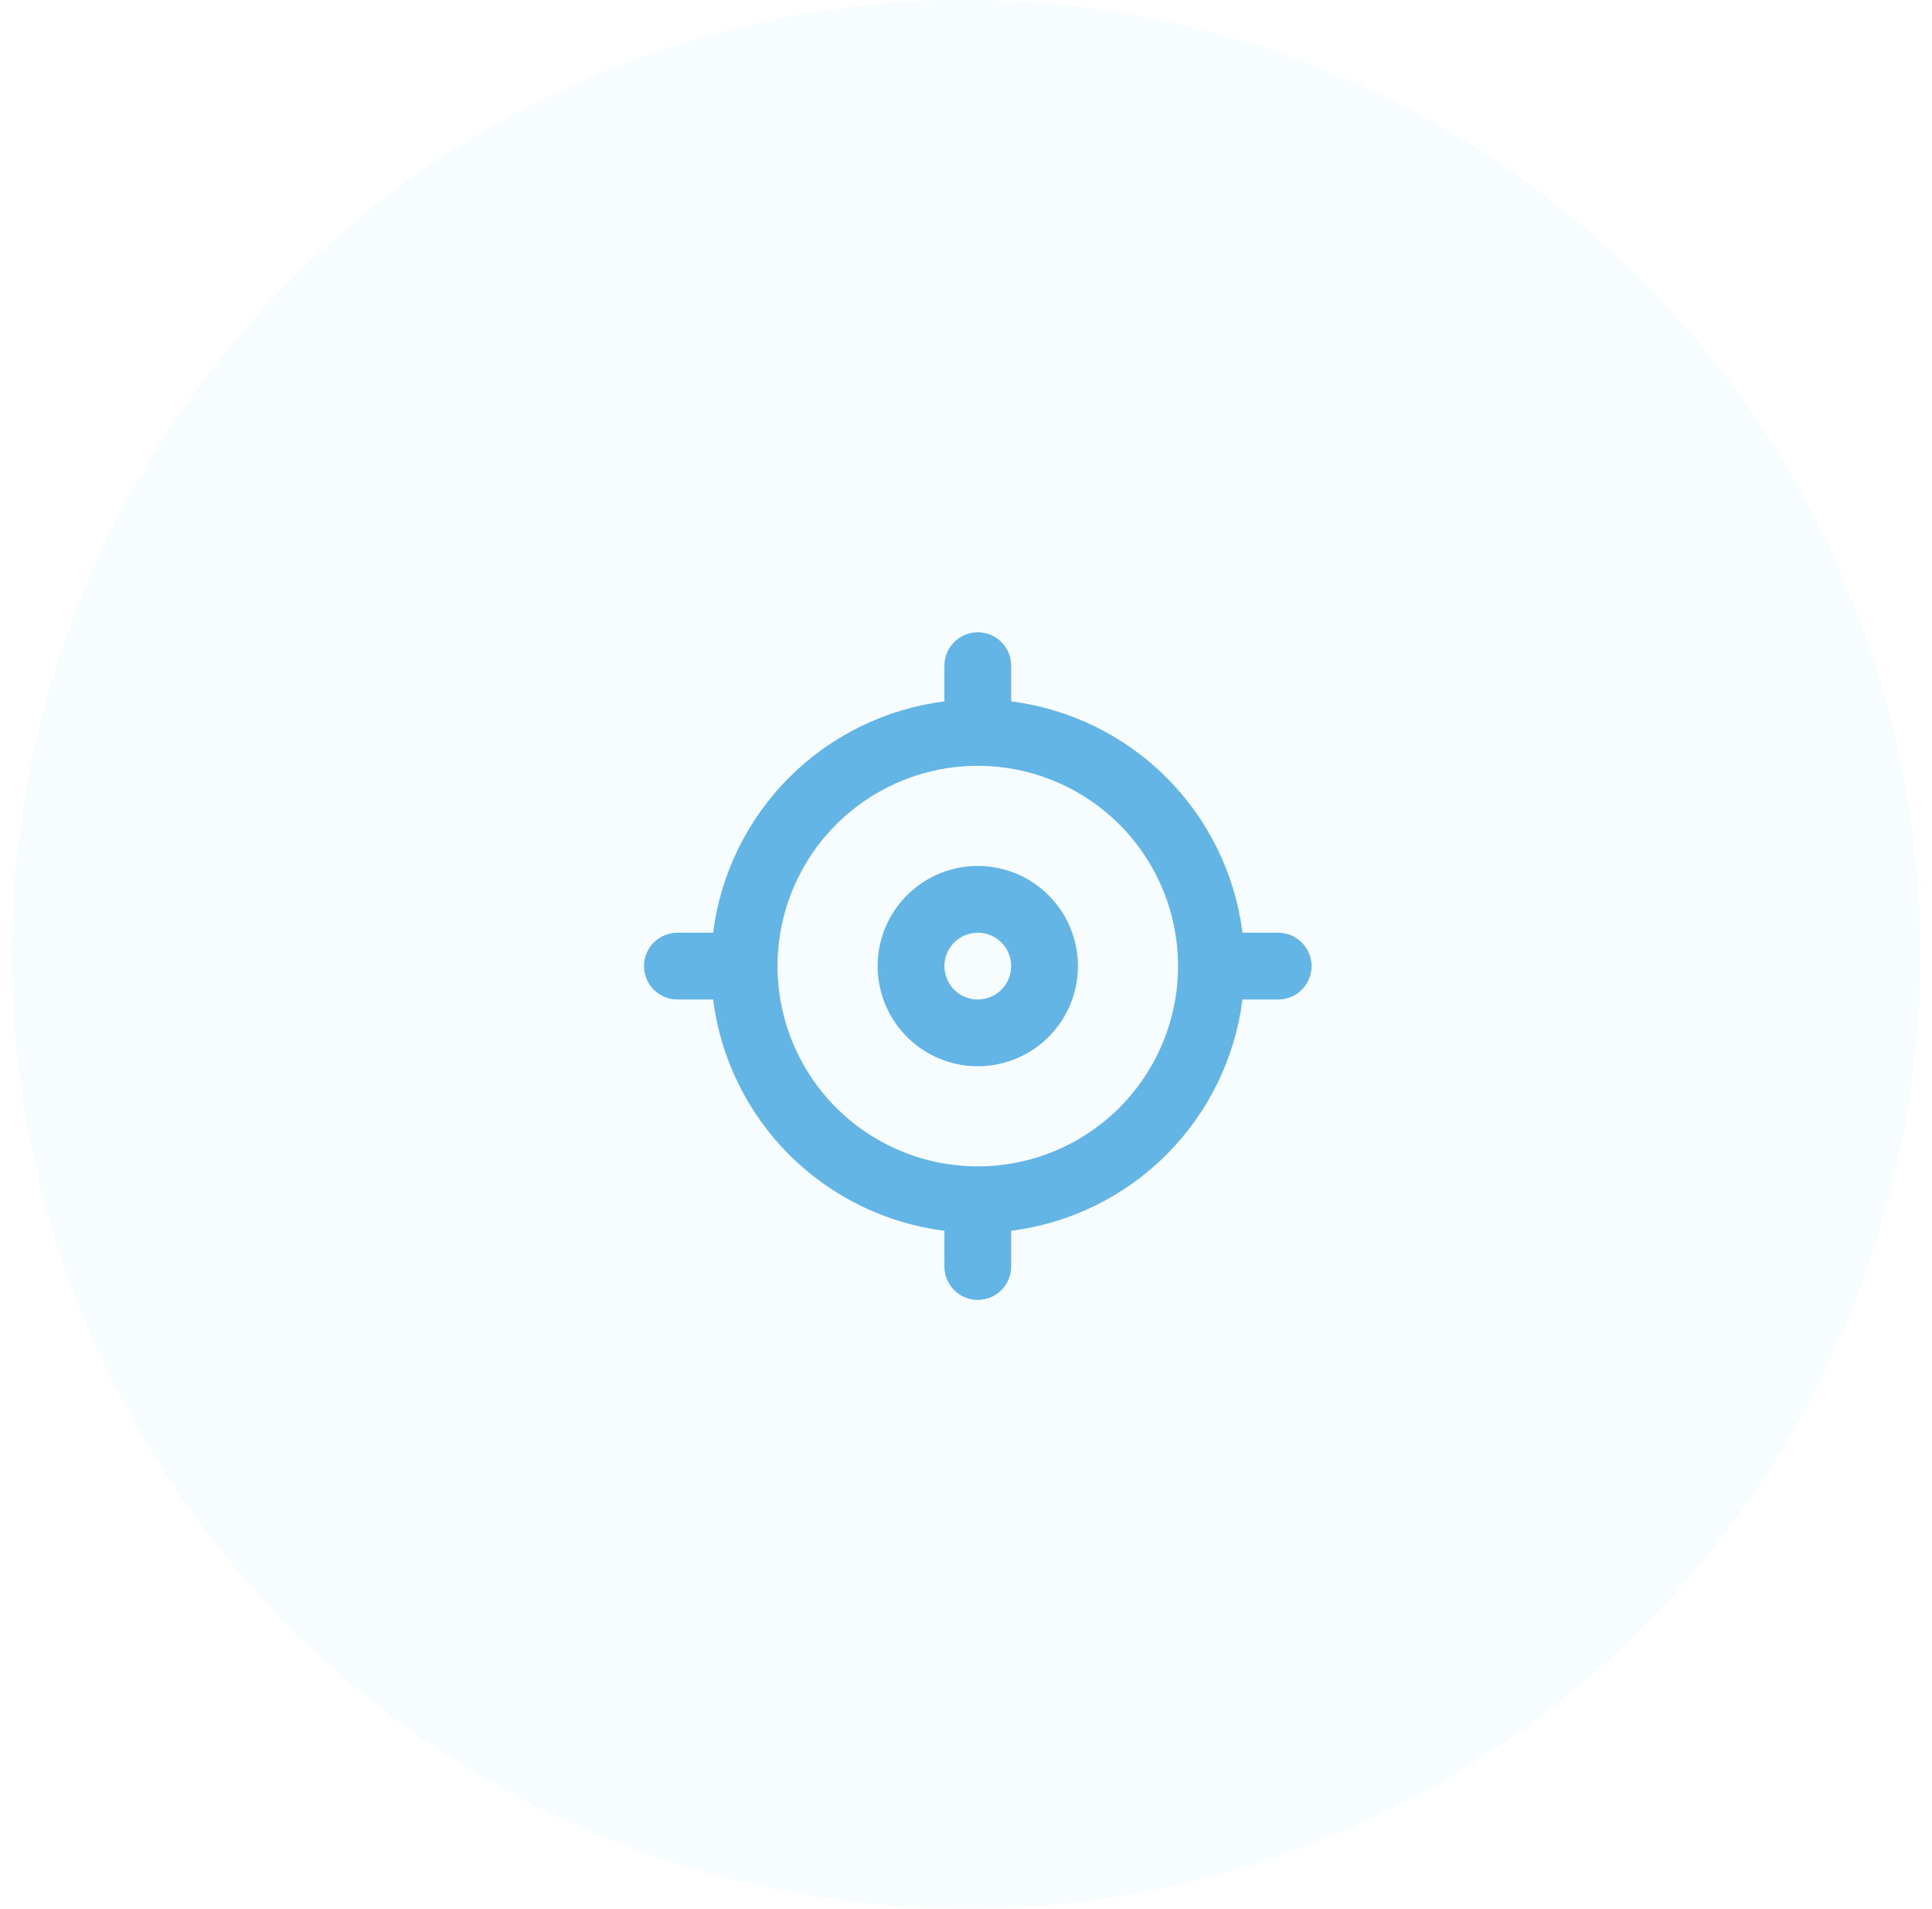
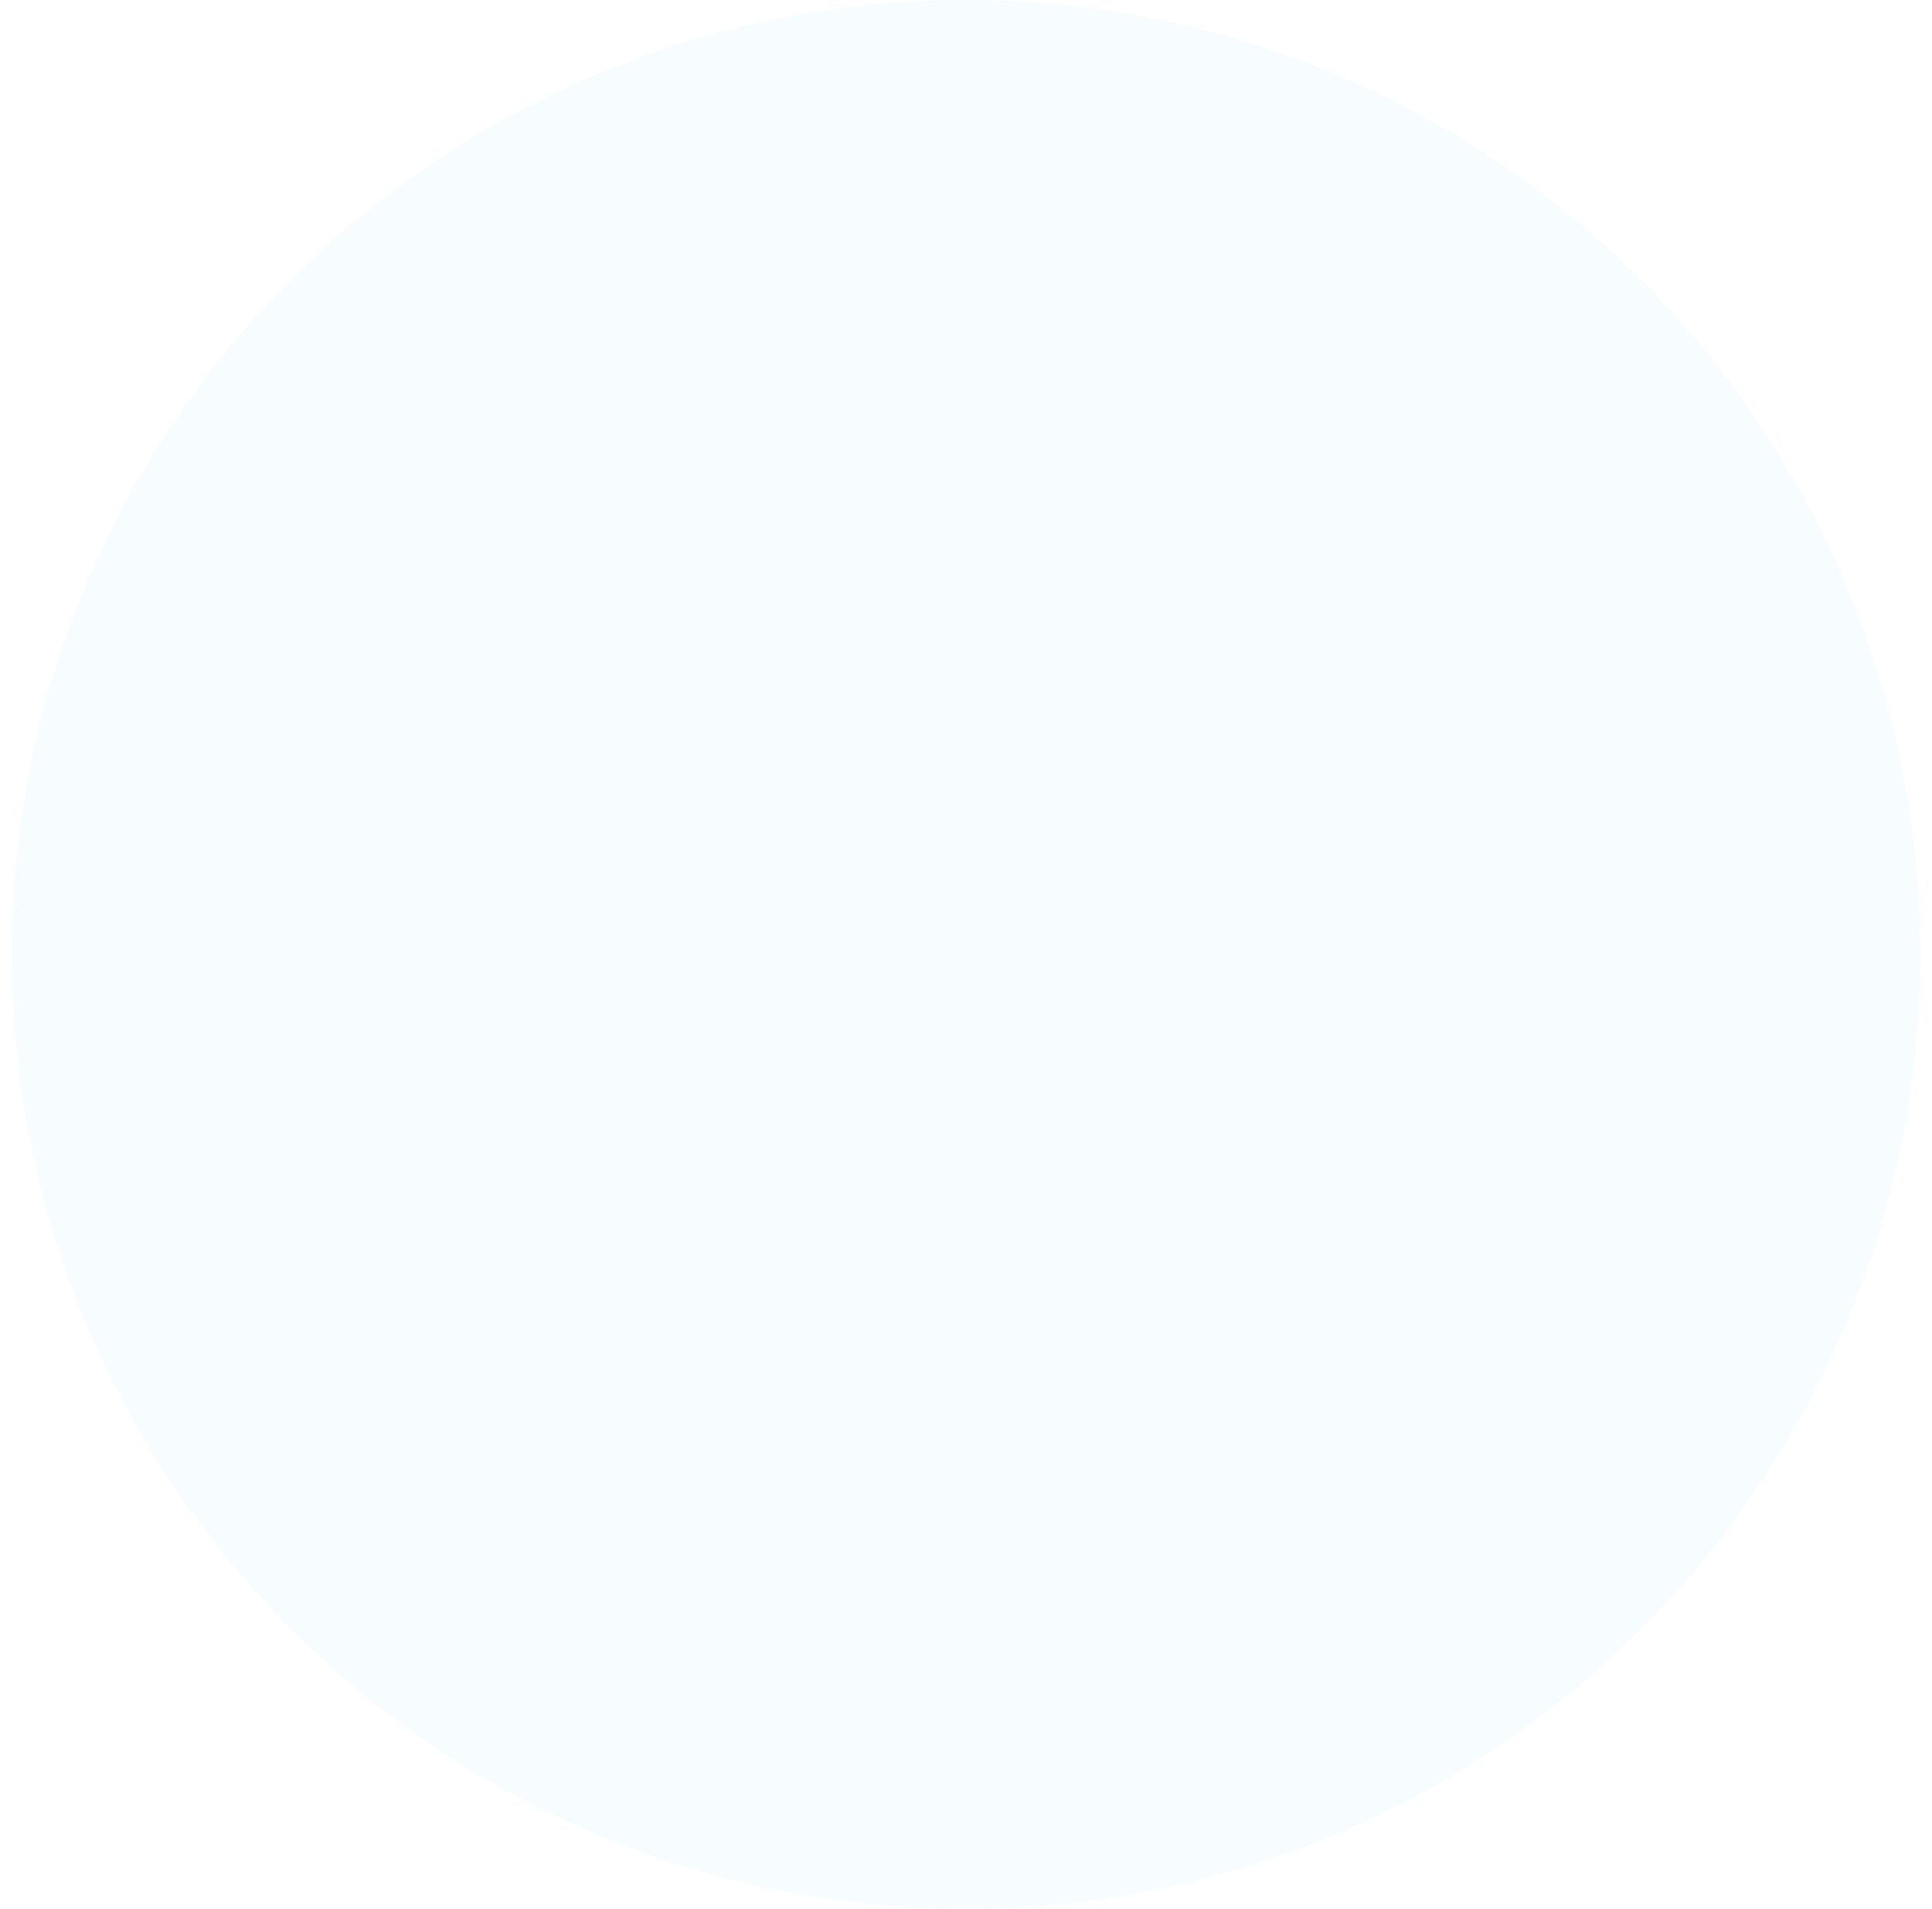
<svg xmlns="http://www.w3.org/2000/svg" width="82" height="81" viewBox="0 0 82 81" fill="none">
  <circle opacity="0.05" cx="41" cy="40.5" r="40.5" fill="#62B5E5" />
-   <path d="M41.5 36.75C40.659 36.75 39.838 36.999 39.139 37.466C38.44 37.933 37.895 38.597 37.573 39.374C37.252 40.15 37.168 41.005 37.332 41.829C37.496 42.654 37.9 43.411 38.495 44.005C39.089 44.6 39.846 45.005 40.671 45.169C41.495 45.333 42.35 45.248 43.126 44.927C43.903 44.605 44.567 44.06 45.034 43.361C45.501 42.662 45.75 41.841 45.75 41C45.75 39.873 45.302 38.792 44.505 37.995C43.708 37.198 42.627 36.75 41.5 36.75ZM41.5 42.417C41.22 42.417 40.946 42.334 40.713 42.178C40.48 42.022 40.298 41.801 40.191 41.542C40.084 41.283 40.056 40.999 40.111 40.724C40.165 40.449 40.3 40.197 40.498 39.998C40.696 39.8 40.949 39.665 41.224 39.611C41.498 39.556 41.783 39.584 42.042 39.691C42.301 39.799 42.522 39.98 42.678 40.213C42.834 40.446 42.917 40.72 42.917 41C42.917 41.376 42.767 41.736 42.502 42.002C42.236 42.268 41.876 42.417 41.5 42.417ZM54.25 39.584H52.734C52.418 37.09 51.282 34.773 49.505 32.995C47.727 31.218 45.41 30.082 42.917 29.766V28.25C42.917 27.874 42.767 27.514 42.502 27.248C42.236 26.983 41.876 26.834 41.5 26.834C41.124 26.834 40.764 26.983 40.498 27.248C40.233 27.514 40.083 27.874 40.083 28.25V29.766C37.59 30.082 35.272 31.218 33.495 32.995C31.718 34.773 30.582 37.09 30.266 39.584H28.75C28.374 39.584 28.014 39.733 27.748 39.998C27.483 40.264 27.333 40.624 27.333 41C27.333 41.376 27.483 41.736 27.748 42.002C28.014 42.268 28.374 42.417 28.75 42.417H30.266C30.582 44.91 31.718 47.228 33.495 49.005C35.272 50.782 37.59 51.918 40.083 52.234V53.75C40.083 54.126 40.233 54.486 40.498 54.752C40.764 55.018 41.124 55.167 41.5 55.167C41.876 55.167 42.236 55.018 42.502 54.752C42.767 54.486 42.917 54.126 42.917 53.75V52.234C45.41 51.918 47.727 50.782 49.505 49.005C51.282 47.228 52.418 44.91 52.734 42.417H54.25C54.626 42.417 54.986 42.268 55.252 42.002C55.517 41.736 55.667 41.376 55.667 41C55.667 40.624 55.517 40.264 55.252 39.998C54.986 39.733 54.626 39.584 54.25 39.584ZM41.5 49.5C39.819 49.5 38.175 49.002 36.778 48.068C35.38 47.134 34.29 45.806 33.647 44.253C33.004 42.7 32.835 40.991 33.163 39.342C33.491 37.693 34.301 36.178 35.489 34.99C36.678 33.801 38.193 32.992 39.842 32.663C41.49 32.336 43.2 32.504 44.753 33.147C46.306 33.791 47.633 34.88 48.567 36.278C49.501 37.676 50 39.319 50 41C50 43.255 49.104 45.416 47.51 47.011C45.916 48.605 43.754 49.5 41.5 49.5Z" fill="#62B5E5" />
</svg>